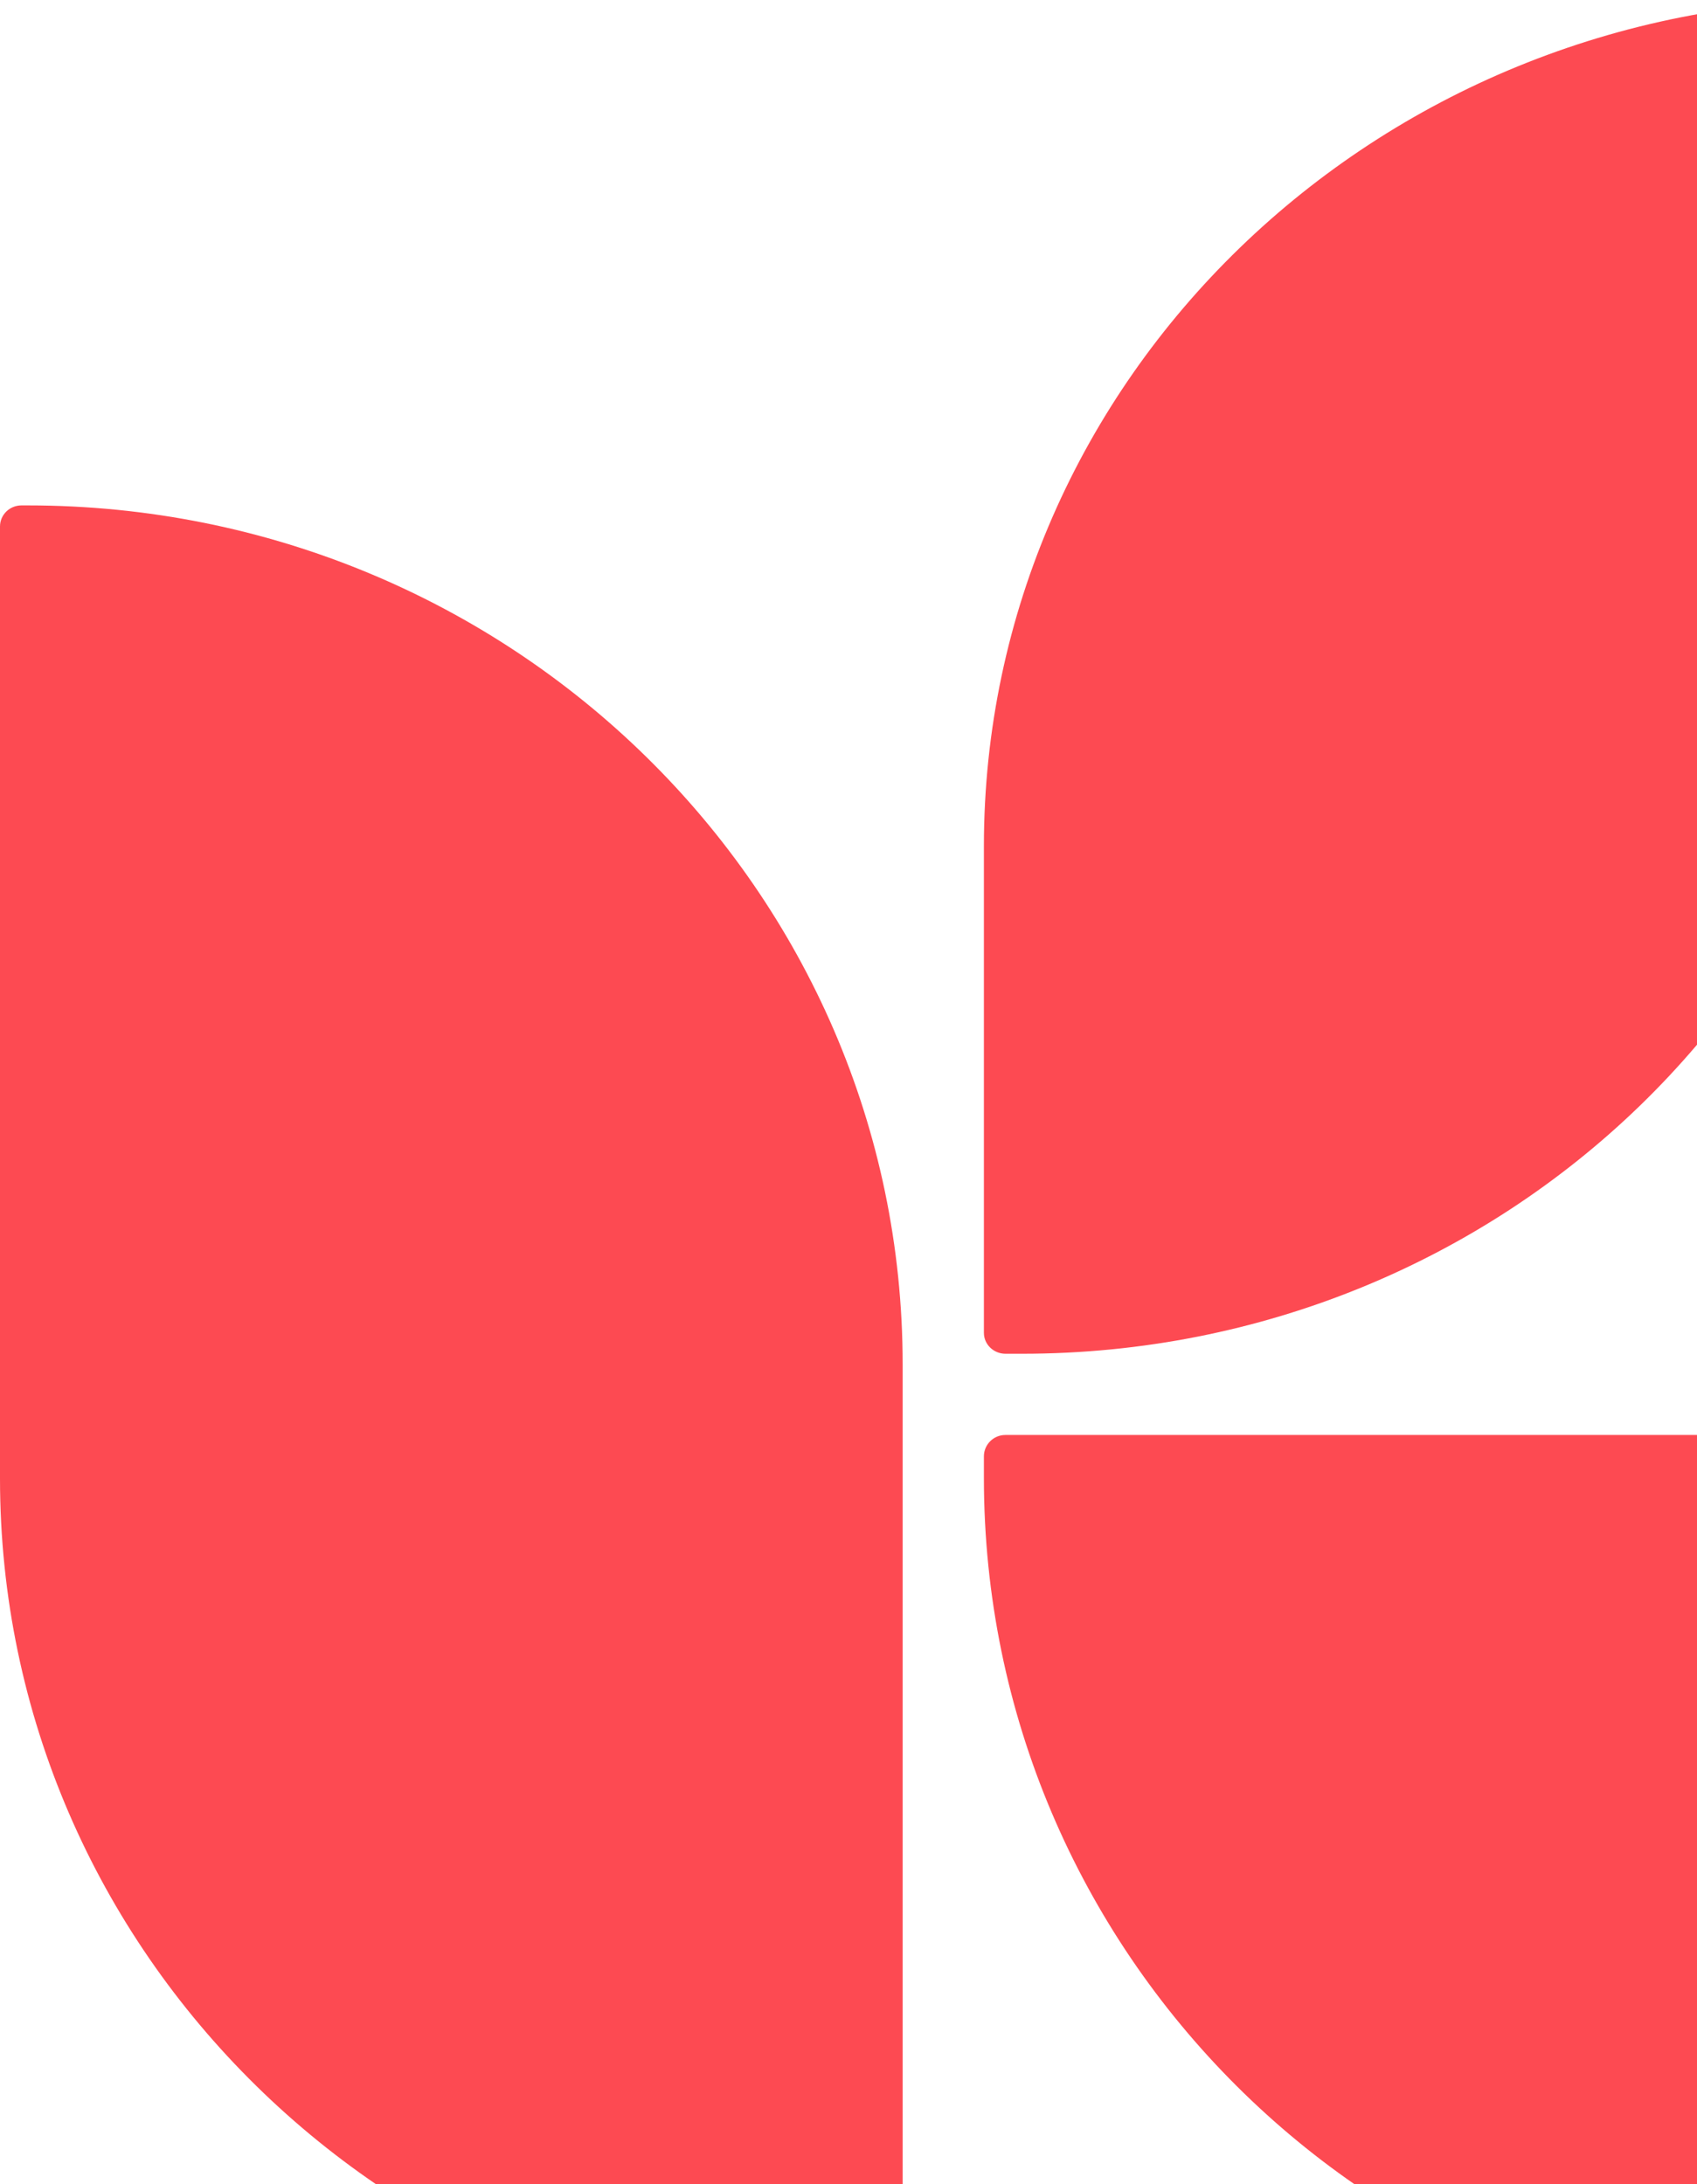
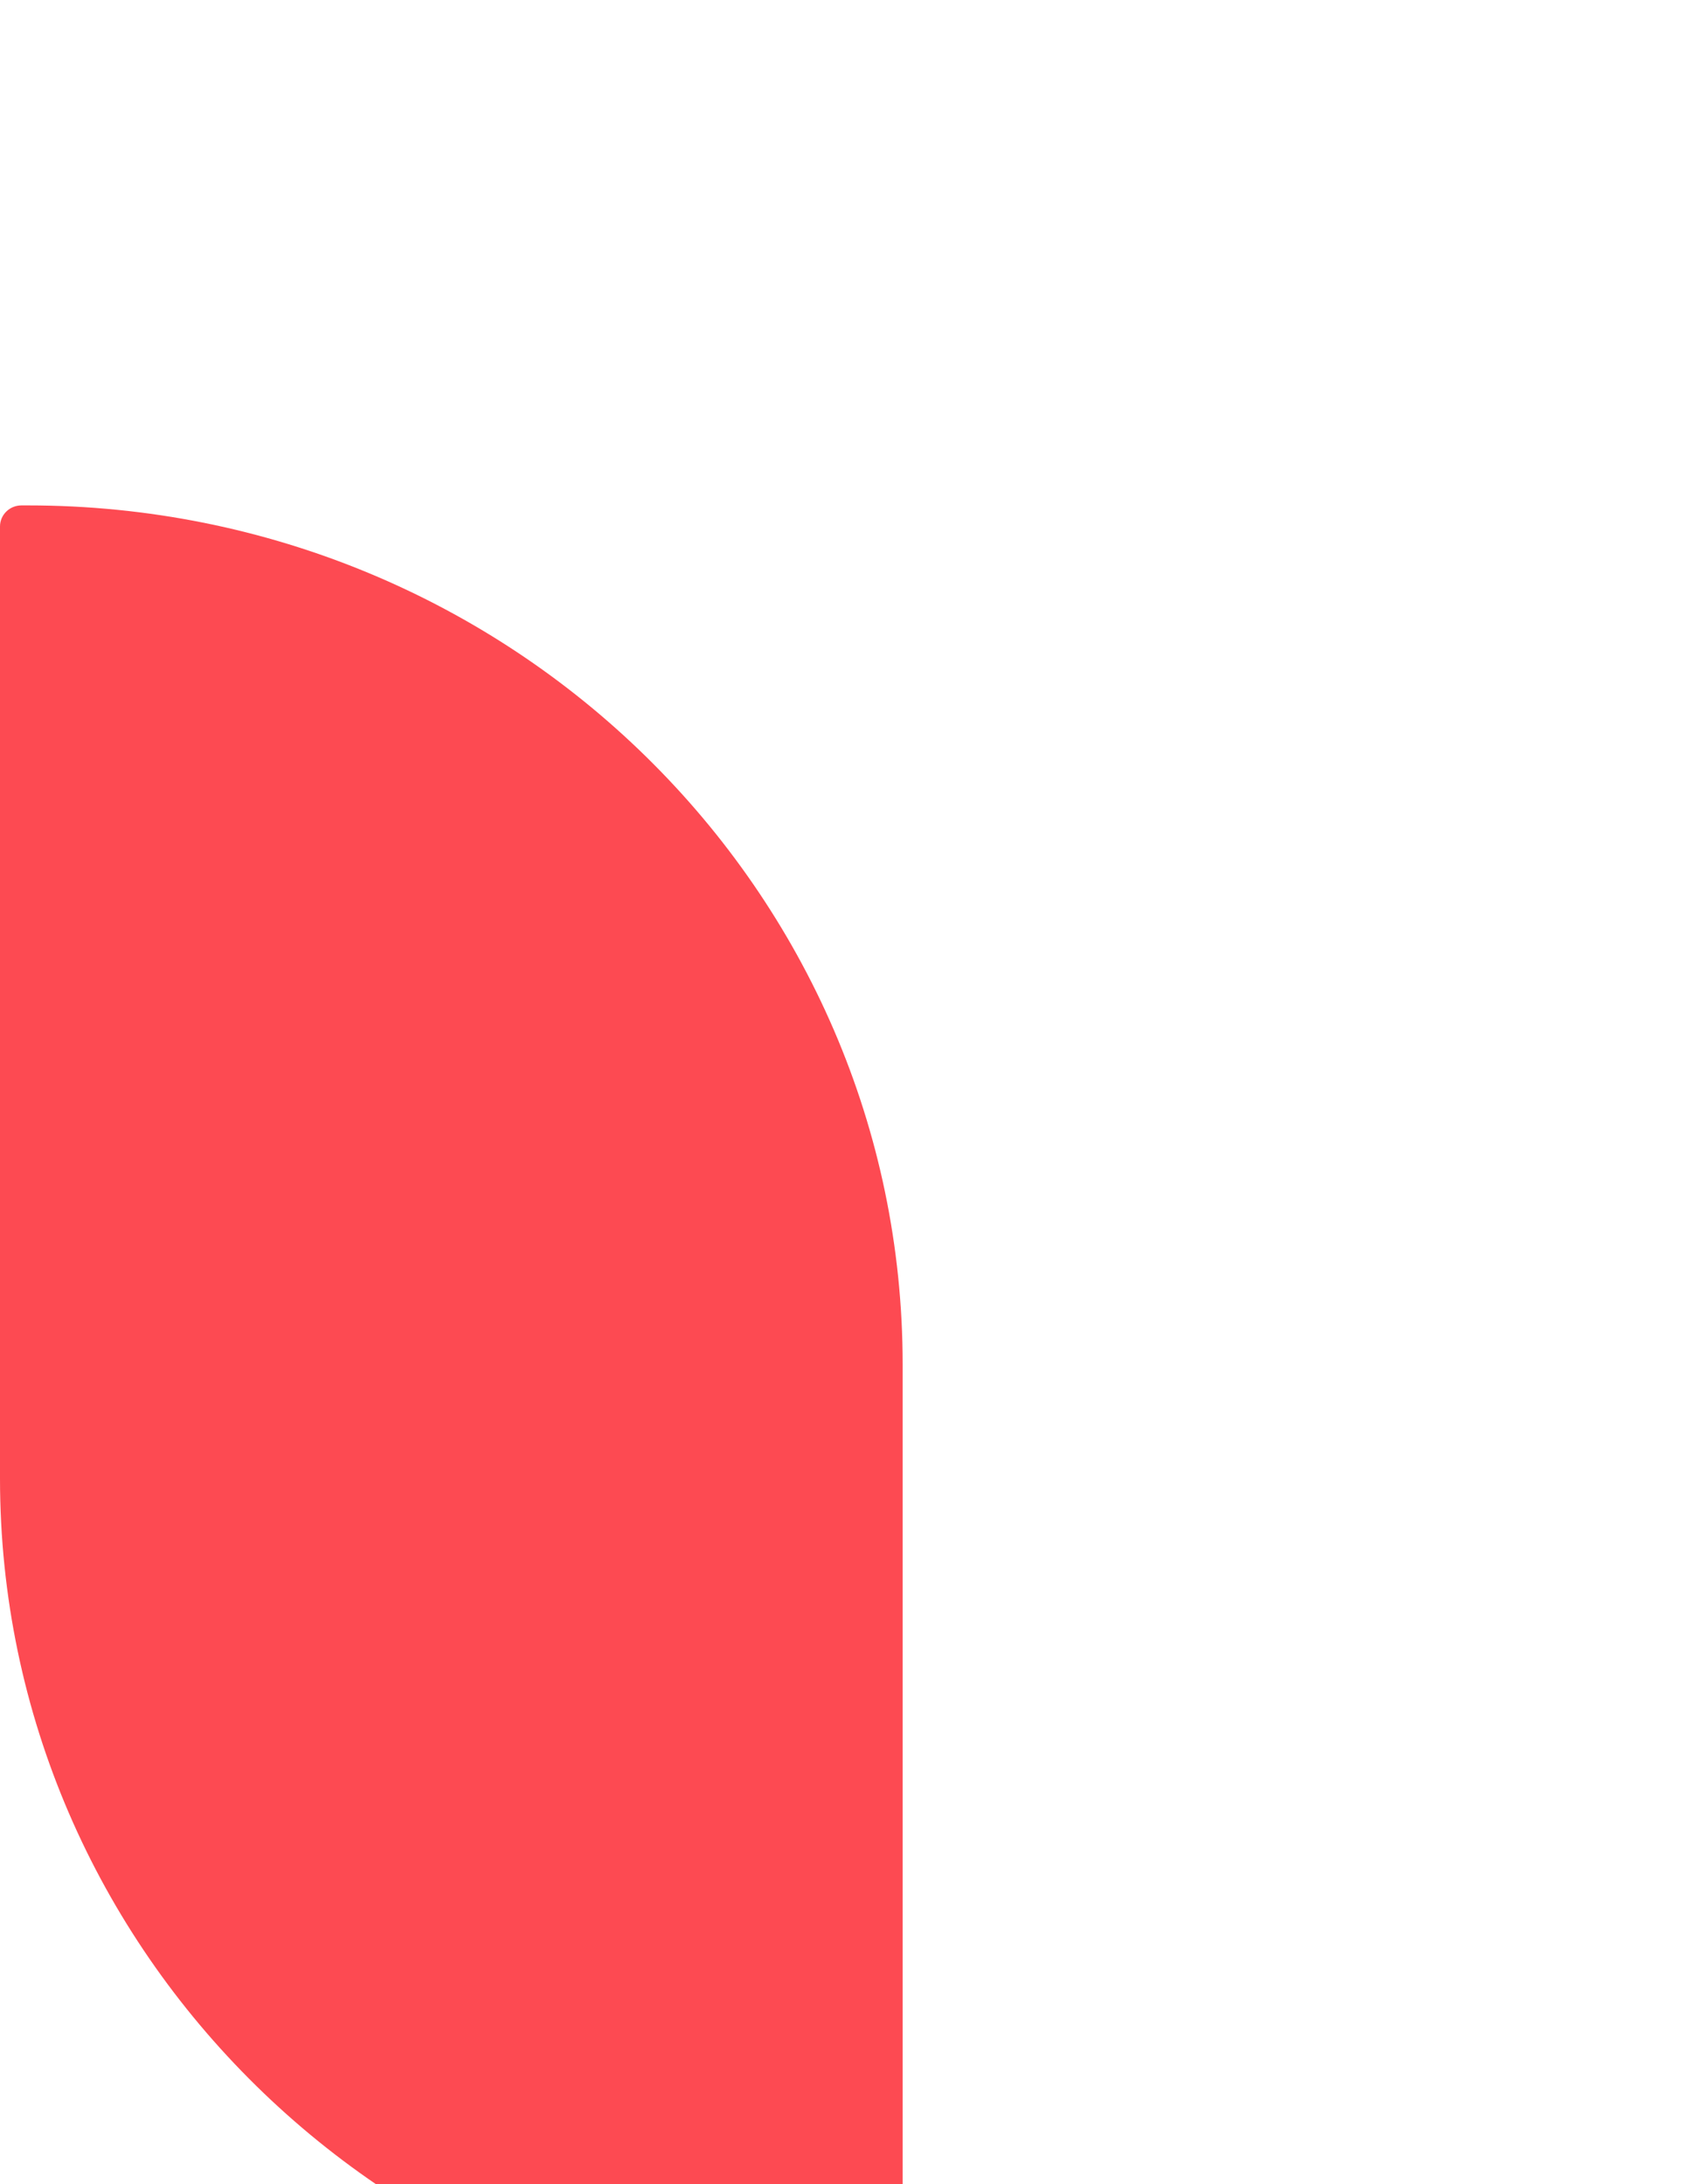
<svg xmlns="http://www.w3.org/2000/svg" width="188" height="242" viewBox="0 0 188 242" fill="none">
  <path fill-rule="evenodd" clip-rule="evenodd" d="M97.624 259L96.914 259C43.389 259 -8.32347e-07 216.379 -5.59503e-07 163.807L-1.2113e-08 58.334C-5.42913e-09 57.046 1.063 56 2.376 56L3.086 56C56.611 56 100 98.621 100 151.193L100 256.666C100 257.954 98.937 259 97.624 259Z" fill="#FD4A52" />
-   <path fill-rule="evenodd" clip-rule="evenodd" d="M111.39 150L113.219 150C166.67 150 210 108.019 210 56.233L210 2.316C210 1.038 208.932 5.18631e-07 207.61 5.1177e-07L205.781 5.0228e-07C152.33 2.24877e-07 109 41.981 109 93.767L109 147.684C109 148.962 110.071 150 111.39 150Z" fill="#FD4A52" />
-   <path fill-rule="evenodd" clip-rule="evenodd" d="M109 161.371L109 163.752C109 216.356 151.748 259 204.48 259L295.623 259C296.935 259 298 257.94 298 256.631L298 254.25C298 201.644 255.252 159 202.518 159L111.375 159C110.063 159 109 160.063 109 161.371Z" fill="#FD4A52" />
</svg>